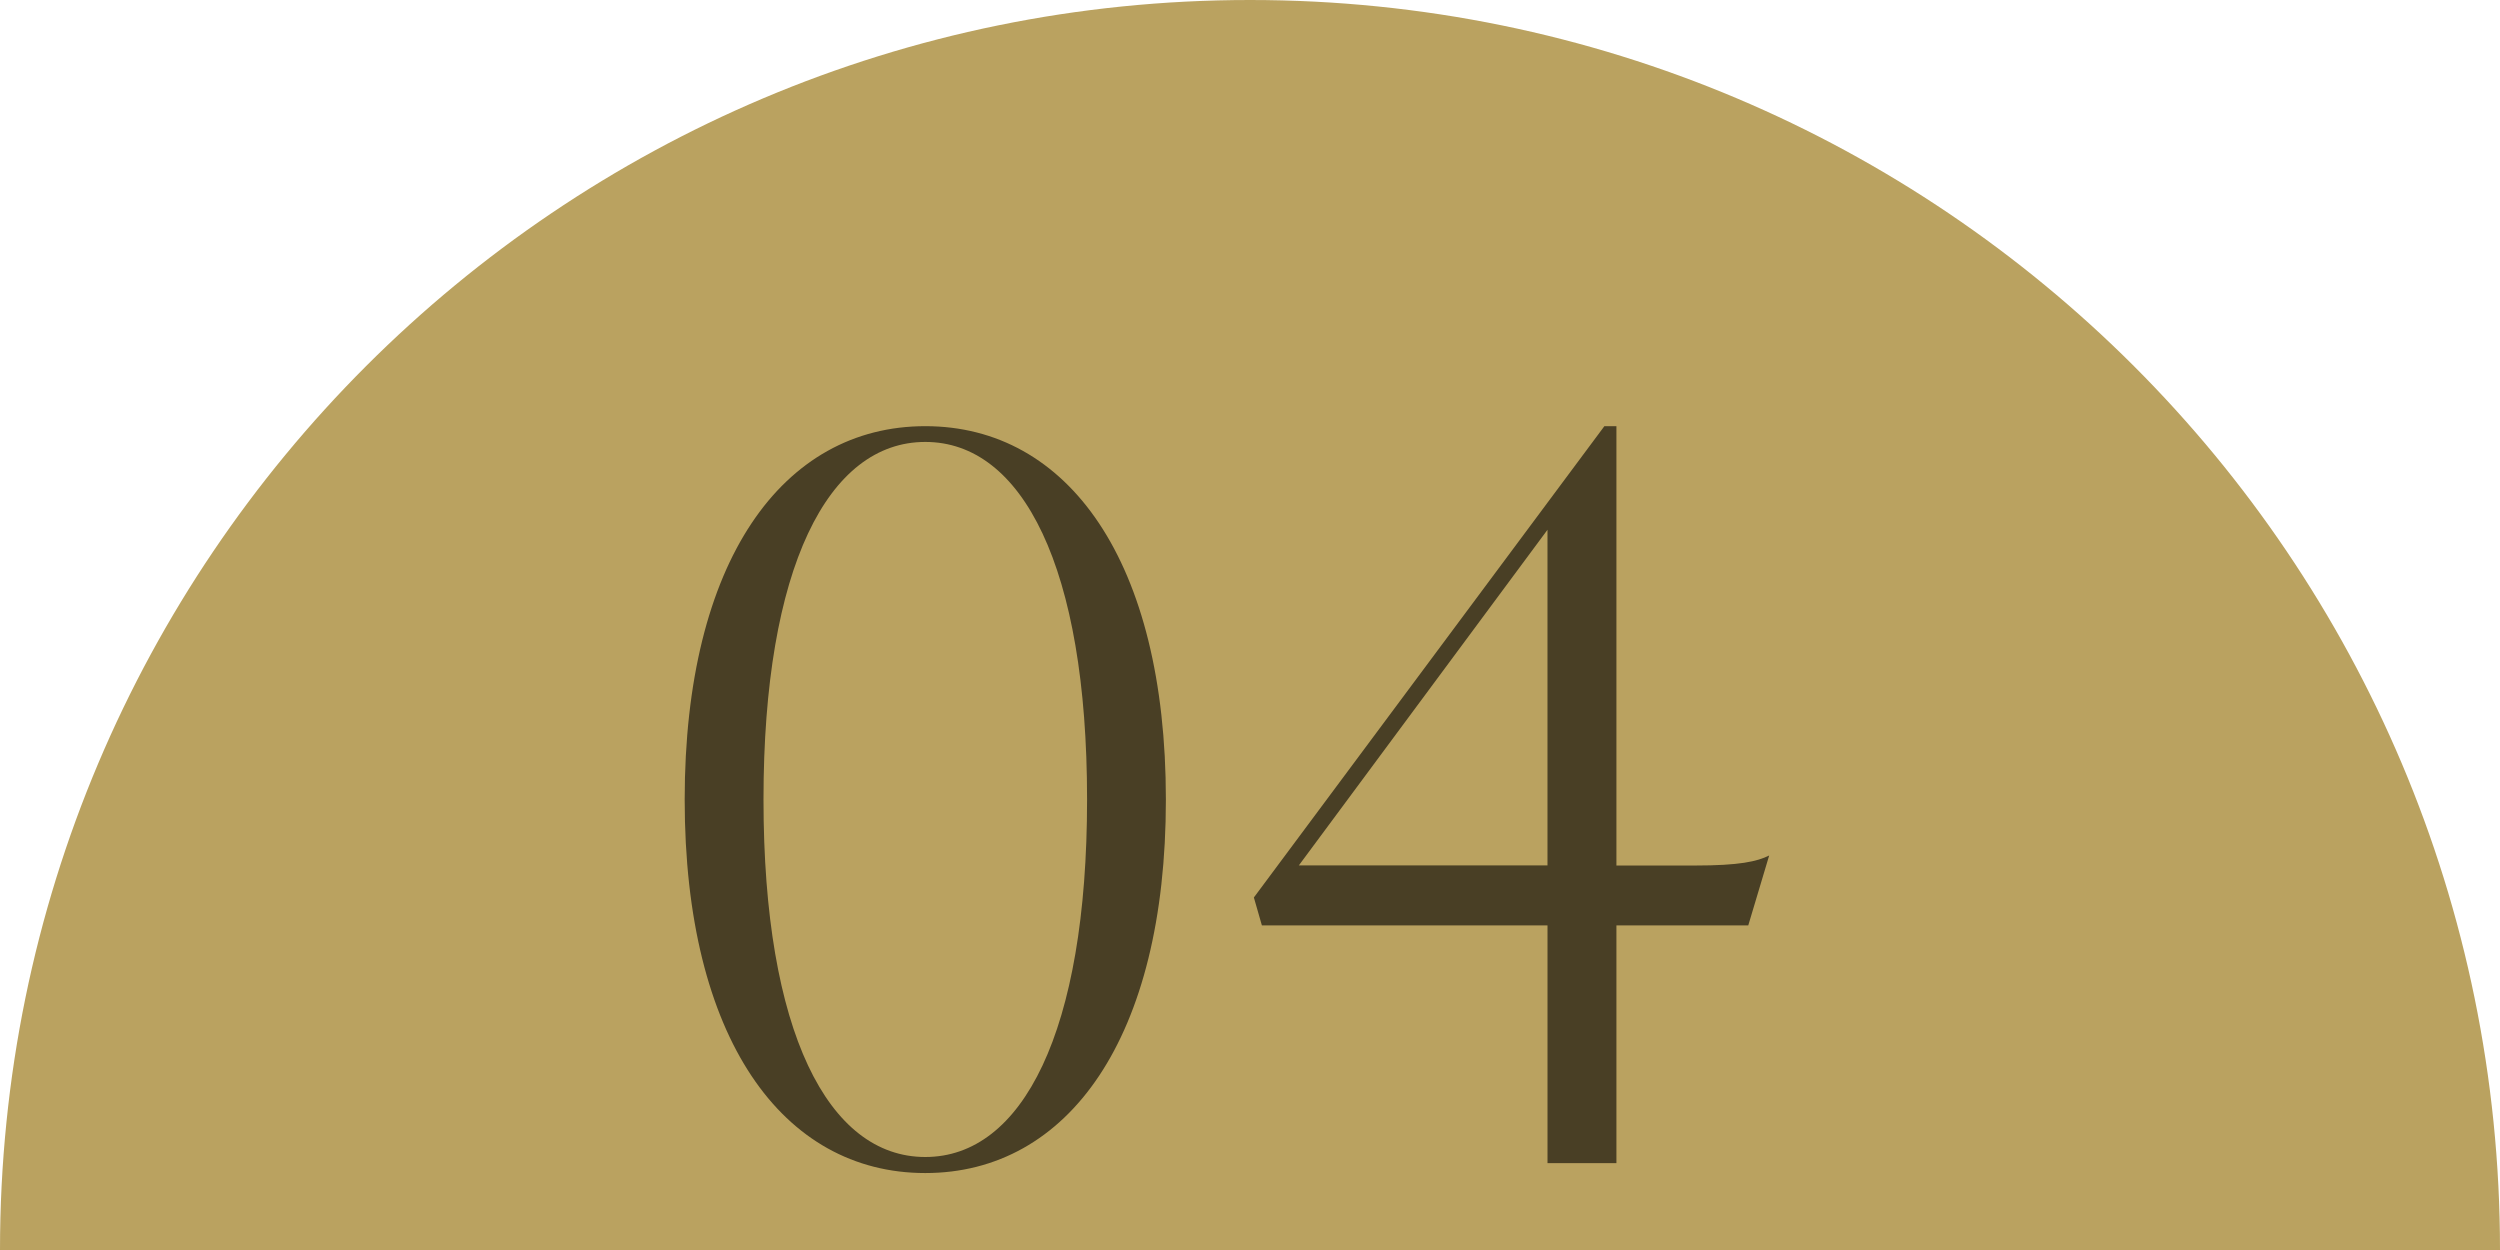
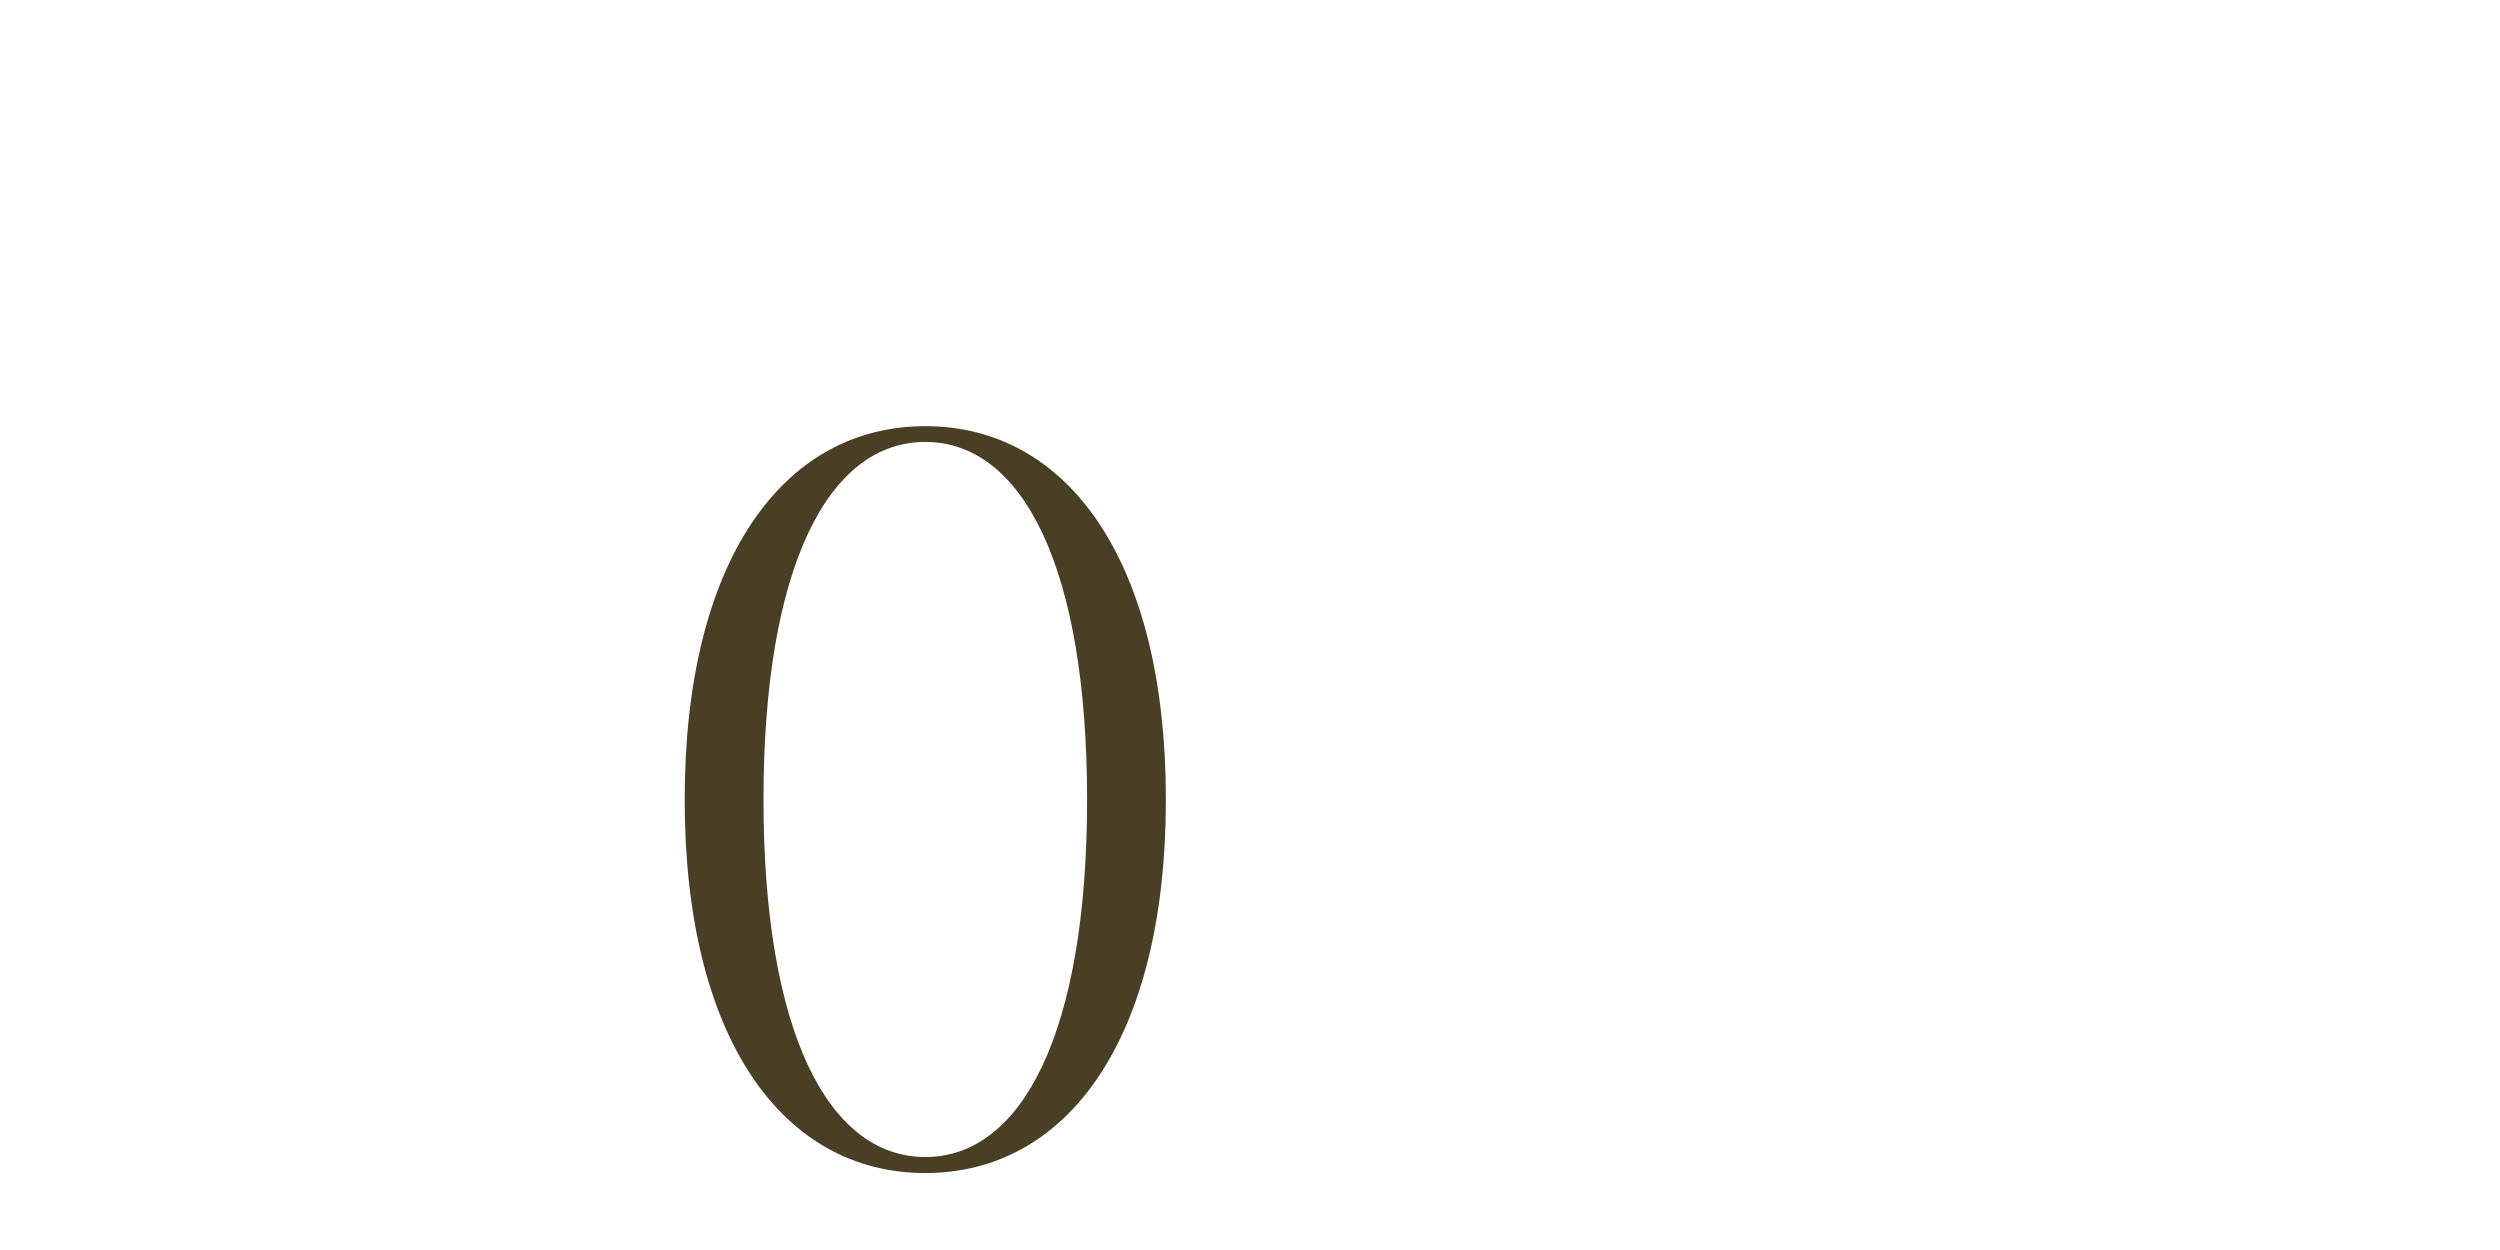
<svg xmlns="http://www.w3.org/2000/svg" id="_レイヤー_2" viewBox="0 0 174.46 87.23">
  <defs>
    <style>.cls-1{fill:#493f25;}.cls-1,.cls-2{stroke-width:0px;}.cls-2{fill:#baa260;}</style>
  </defs>
  <g id="_レイヤー_2-2">
-     <path class="cls-2" d="M0,87.23C0,39.05,39.05,0,87.23,0s87.23,39.05,87.23,87.23" />
    <path class="cls-1" d="M47.78,55.8c0-16.65,6.83-26.06,16.79-26.06s16.79,9.41,16.79,26.06-6.83,26.06-16.79,26.06-16.79-9.41-16.79-26.06ZM64.57,80.74c6.76,0,11.29-8.71,11.29-24.95s-4.53-24.95-11.29-24.95-11.29,8.71-11.29,24.95,4.53,24.95,11.29,24.95Z" />
-     <path class="cls-1" d="M107.99,64.58h-19.93l-.56-1.95,24.46-32.89h.84v30.66h5.5c3.07,0,4.32-.28,5.16-.7l-1.46,4.88h-9.2v16.59h-4.81v-16.59ZM107.99,60.39v-23.42l-17.35,23.42h17.35Z" />
  </g>
</svg>